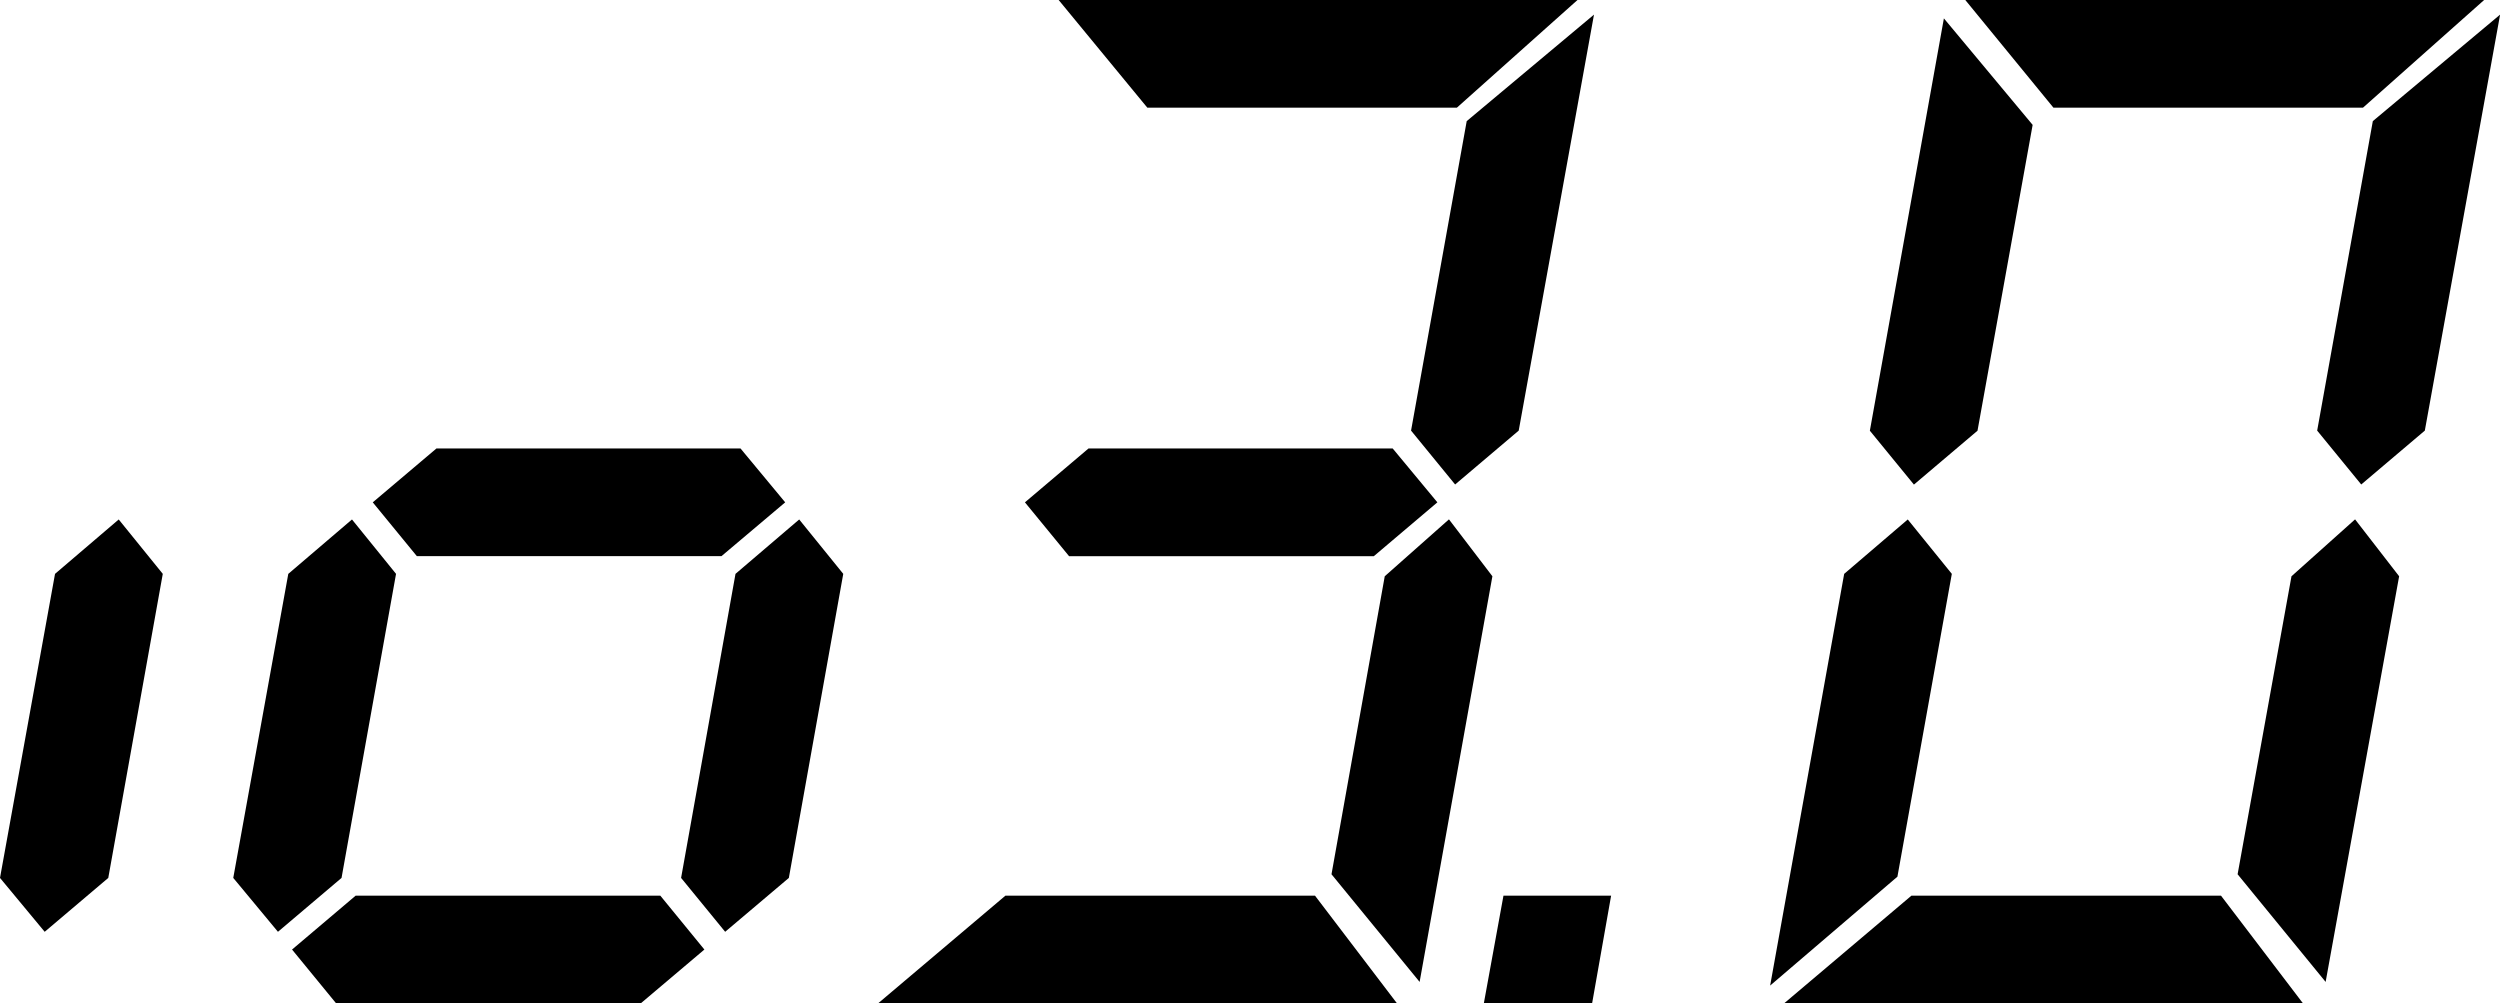
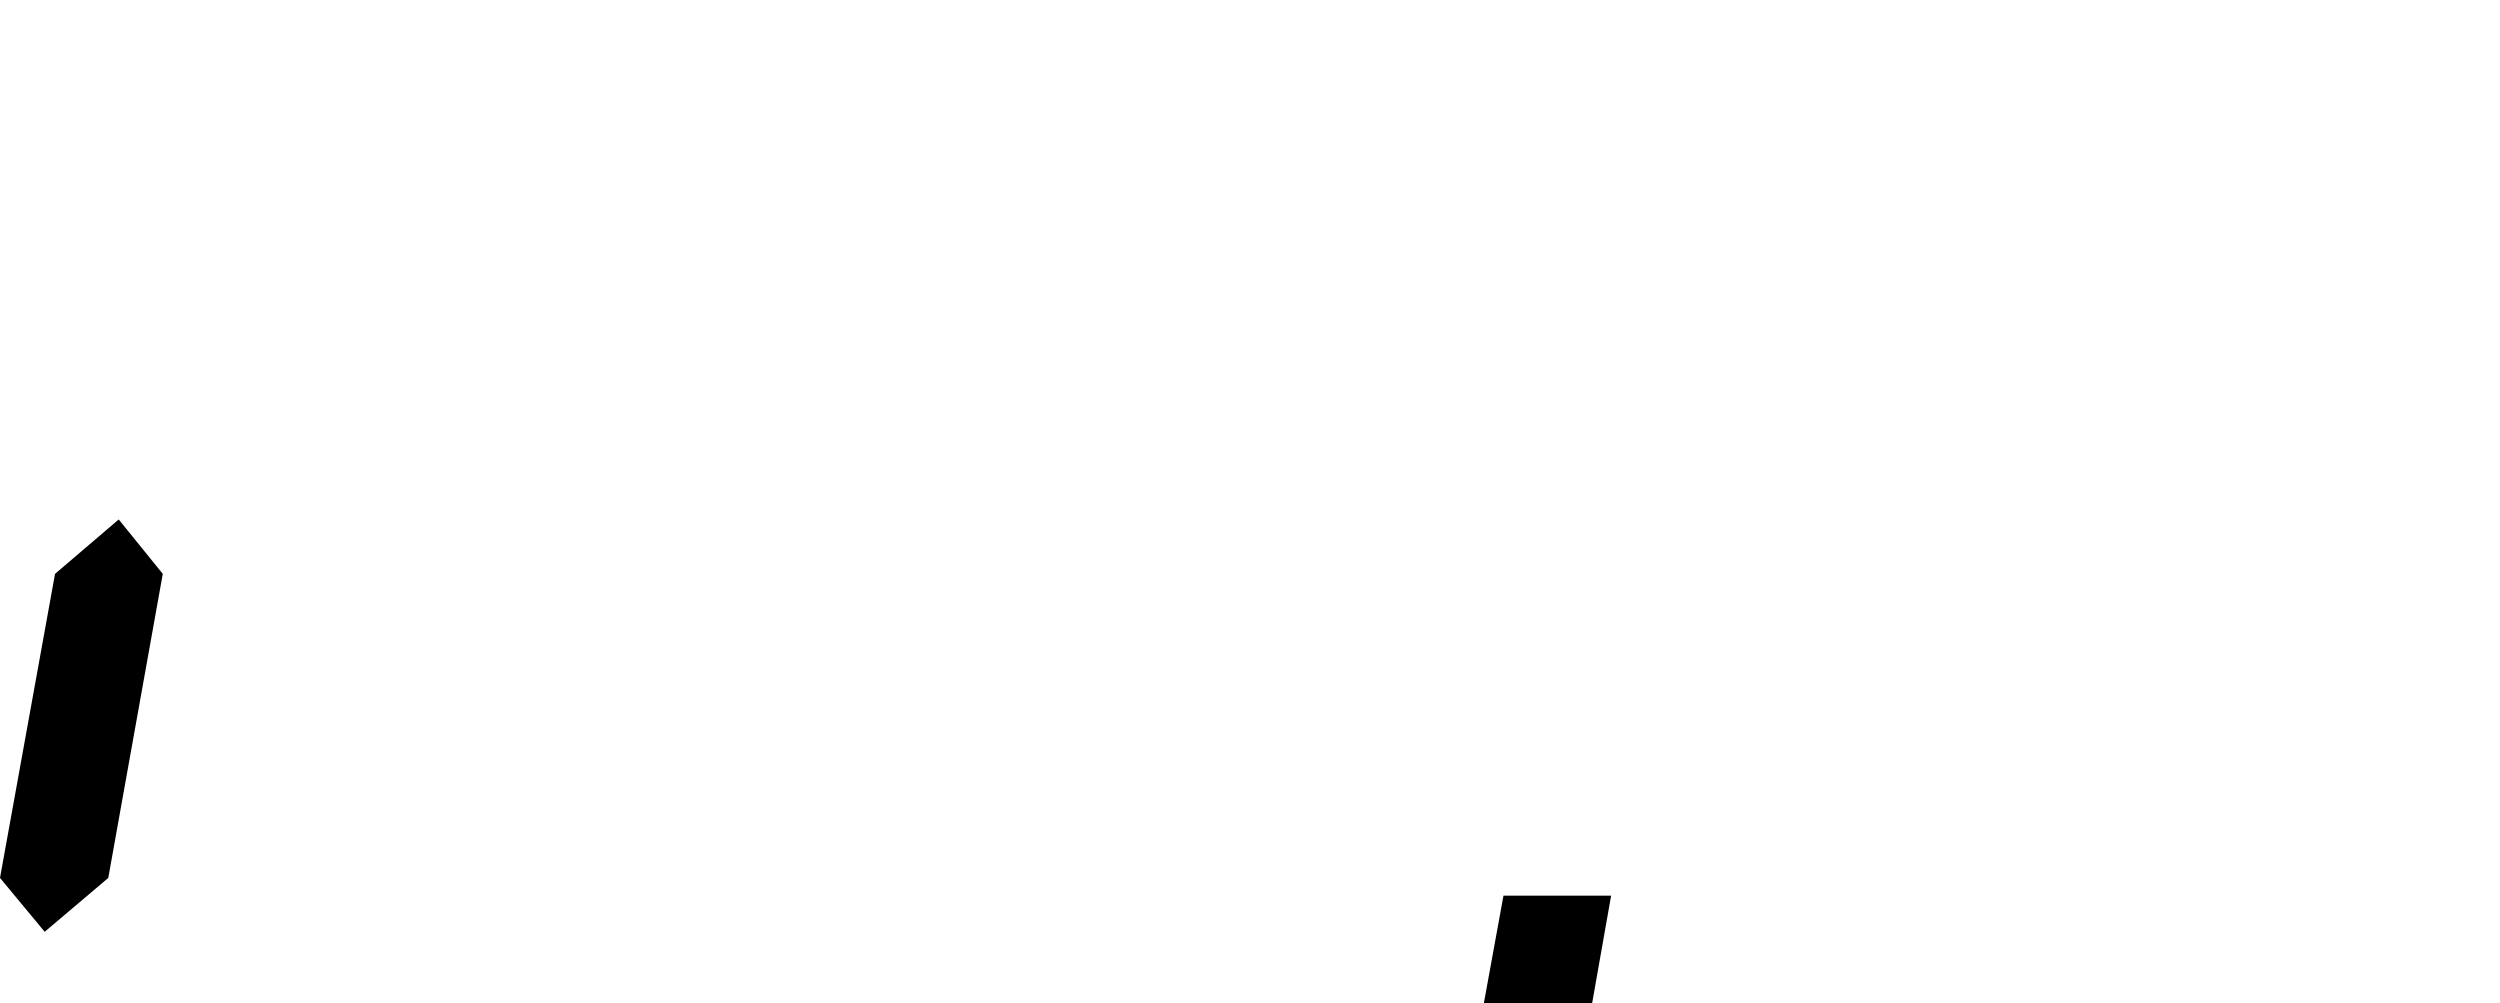
<svg xmlns="http://www.w3.org/2000/svg" version="1.1" id="Слой_1" x="0px" y="0px" width="23.943px" height="9.609px" viewBox="0 0 23.943 9.609" style="enable-background:new 0 0 23.943 9.609;" xml:space="preserve">
  <polygon points="1.137,4.975 1.559,5.496 1.037,8.408 0.428,8.924 0,8.408 0.527,5.496 " />
-   <path d="M3.371,4.975l0.422,0.521L3.271,8.408L2.662,8.924L2.234,8.408l0.527-2.912L3.371,4.975z M6.746,9.094L6.137,9.609H3.219  L2.797,9.094l0.609-0.516h2.918L6.746,9.094z M7.092,4.295L7.52,4.811L6.91,5.326H3.992L3.57,4.811L4.18,4.295H7.092z M7.654,4.975  l0.422,0.521L7.555,8.408L6.945,8.924L6.523,8.408l0.521-2.912L7.654,4.975z" />
-   <path d="M12.594,8.578l0.785,1.031H8.41l1.219-1.031H12.594z M13.338,4.295l0.428,0.516l-0.609,0.516h-2.918L9.816,4.811  l0.609-0.516H13.338z M13.953,1.031h-2.965L10.139,0h4.969L13.953,1.031z M13.596,9.404l-0.844-1.031l0.51-2.854l0.615-0.545  l0.416,0.545L13.596,9.404z M14.047,1.16l1.219-1.02l-0.721,3.984l-0.609,0.516l-0.422-0.516L14.047,1.16z" />
  <path d="M15.248,9.609h-1.037l0.188-1.031h1.031L15.248,9.609z" />
-   <path d="M18.271,4.975l0.422,0.521l-0.521,2.9l-1.219,1.043l0.709-3.943L18.271,4.975z M21.271,8.578l0.785,1.031h-4.969  l1.219-1.031H21.271z M18.939,4.125L18.33,4.641l-0.422-0.516l0.709-3.949l0.85,1.02L18.939,4.125z M22.631,1.031h-2.965L18.822,0  h4.969L22.631,1.031z M22.273,9.404L21.43,8.373l0.516-2.854l0.609-0.545l0.422,0.545L22.273,9.404z M22.725,1.16l1.219-1.02  l-0.721,3.984l-0.609,0.516l-0.422-0.516L22.725,1.16z" />
</svg>